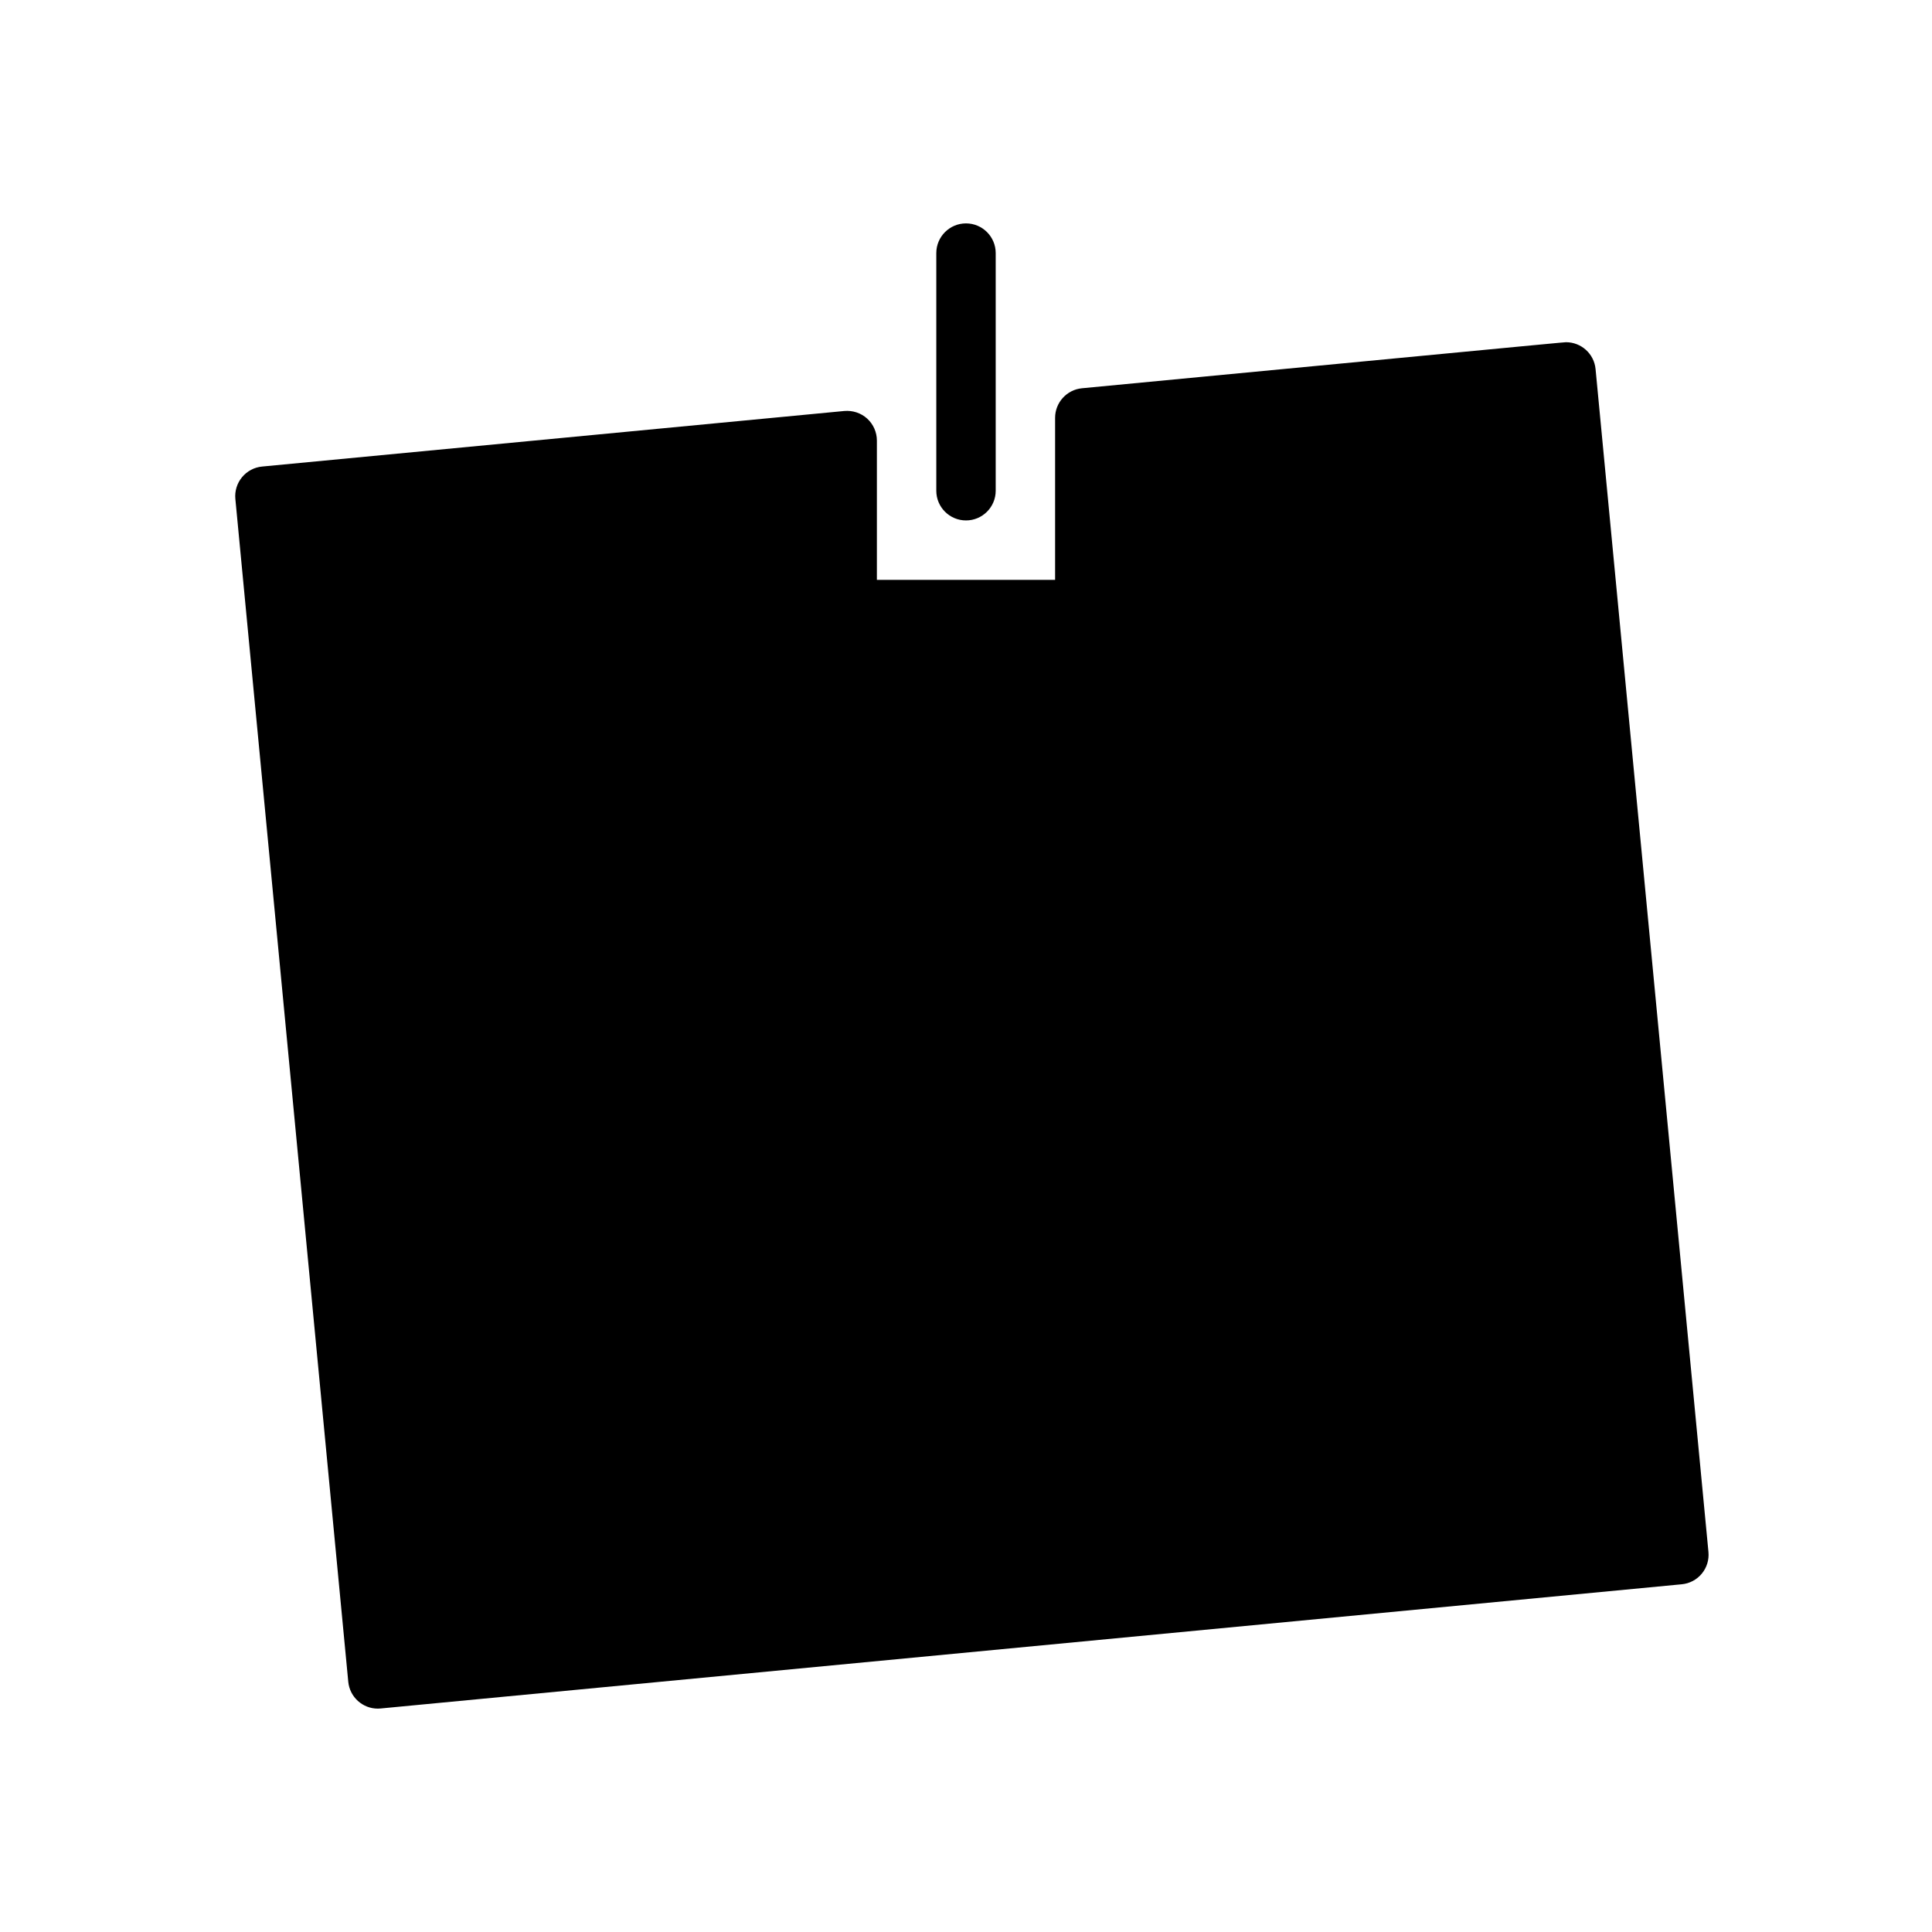
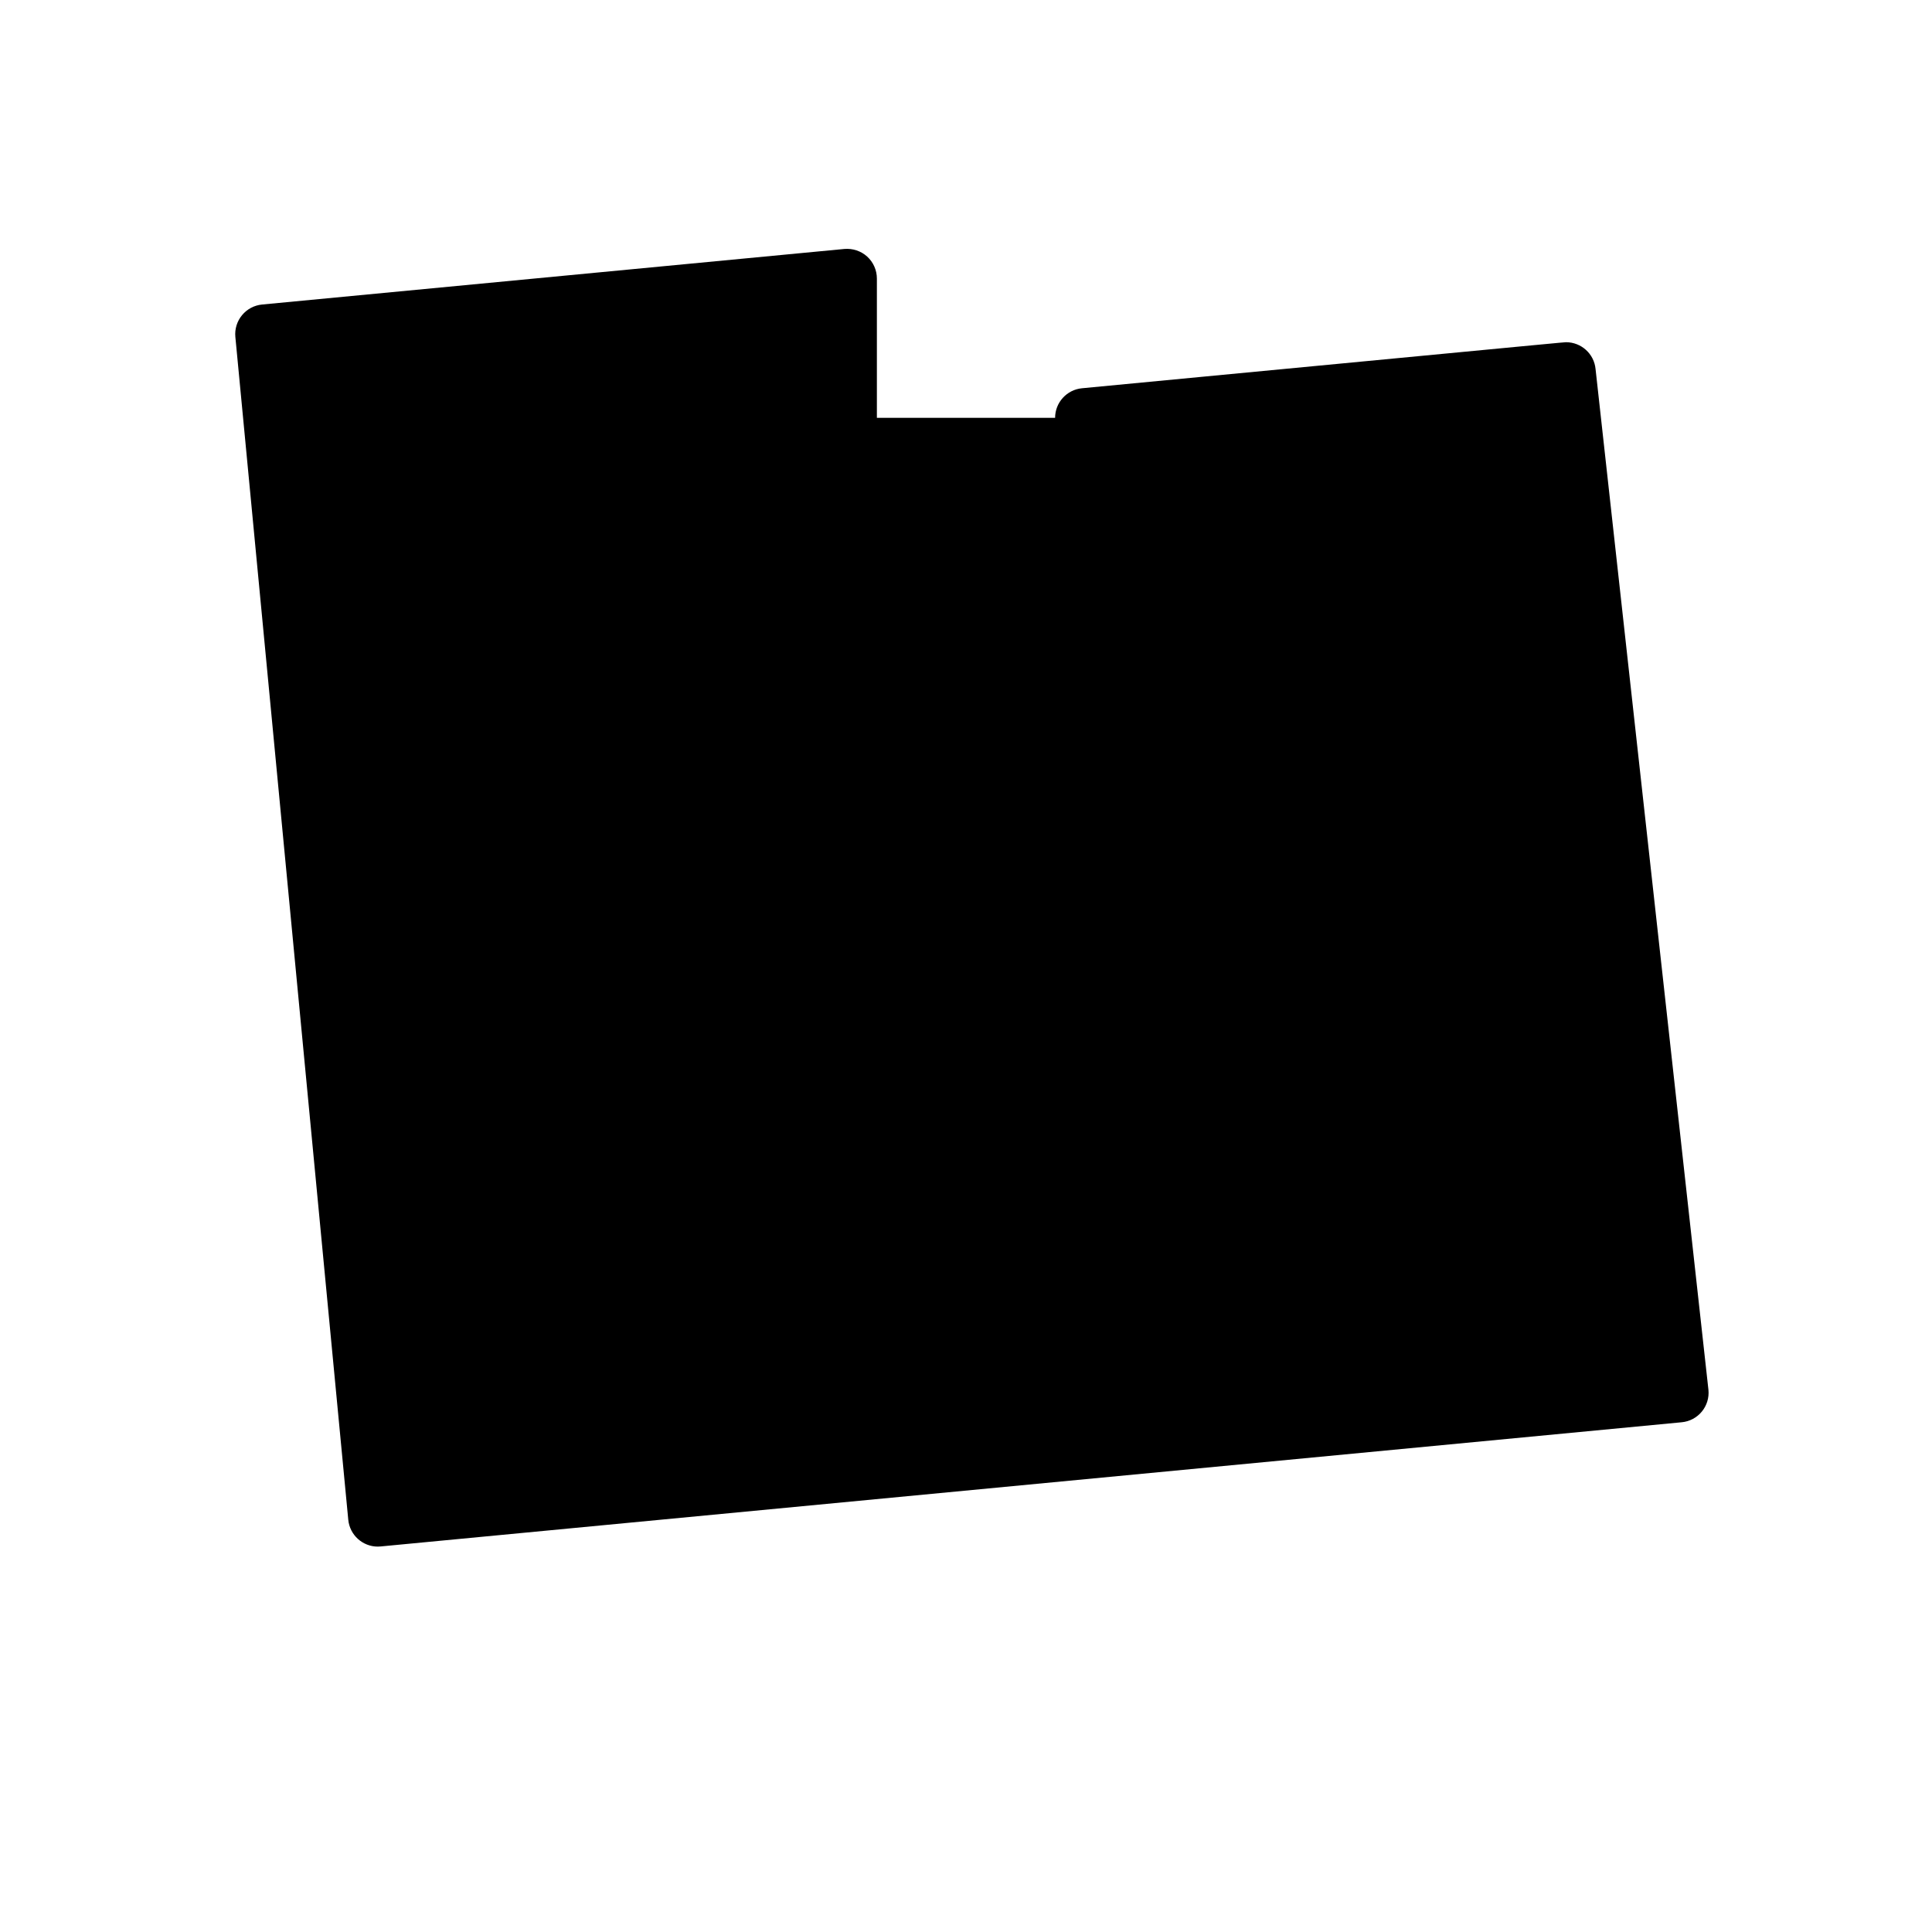
<svg xmlns="http://www.w3.org/2000/svg" fill="#000000" width="800px" height="800px" version="1.1" viewBox="144 144 512 512">
  <g>
-     <path d="m566.84 241.81c-0.379-4.035-3.773-7.121-7.836-7.121-0.395 0-0.395 0-95.371 9.062l-32.891 3.141c-4.035 0.383-7.129 3.785-7.129 7.836v42.938h-47.23v-36.91c0-2.219-0.938-4.328-2.574-5.824-1.645-1.496-3.848-2.203-6.047-2.016l-154.3 14.723c-2.078 0.195-3.992 1.211-5.32 2.824-1.332 1.613-1.969 3.684-1.77 5.762l29.922 313.45c0.387 4.074 3.812 7.129 7.828 7.129 0.25 0 0.496-0.008 0.754-0.039l344.79-32.914c2.086-0.188 4-1.211 5.328-2.816 1.332-1.605 1.961-3.684 1.762-5.754z" />
-     <path d="m400 281.92c4.344 0 7.871-3.527 7.871-7.871v-62.977c0-4.344-3.527-7.871-7.871-7.871s-7.871 3.527-7.871 7.871v62.977c-0.004 4.344 3.523 7.871 7.871 7.871z" />
+     <path d="m566.84 241.81c-0.379-4.035-3.773-7.121-7.836-7.121-0.395 0-0.395 0-95.371 9.062l-32.891 3.141c-4.035 0.383-7.129 3.785-7.129 7.836h-47.23v-36.91c0-2.219-0.938-4.328-2.574-5.824-1.645-1.496-3.848-2.203-6.047-2.016l-154.3 14.723c-2.078 0.195-3.992 1.211-5.32 2.824-1.332 1.613-1.969 3.684-1.77 5.762l29.922 313.45c0.387 4.074 3.812 7.129 7.828 7.129 0.25 0 0.496-0.008 0.754-0.039l344.79-32.914c2.086-0.188 4-1.211 5.328-2.816 1.332-1.605 1.961-3.684 1.762-5.754z" />
  </g>
</svg>